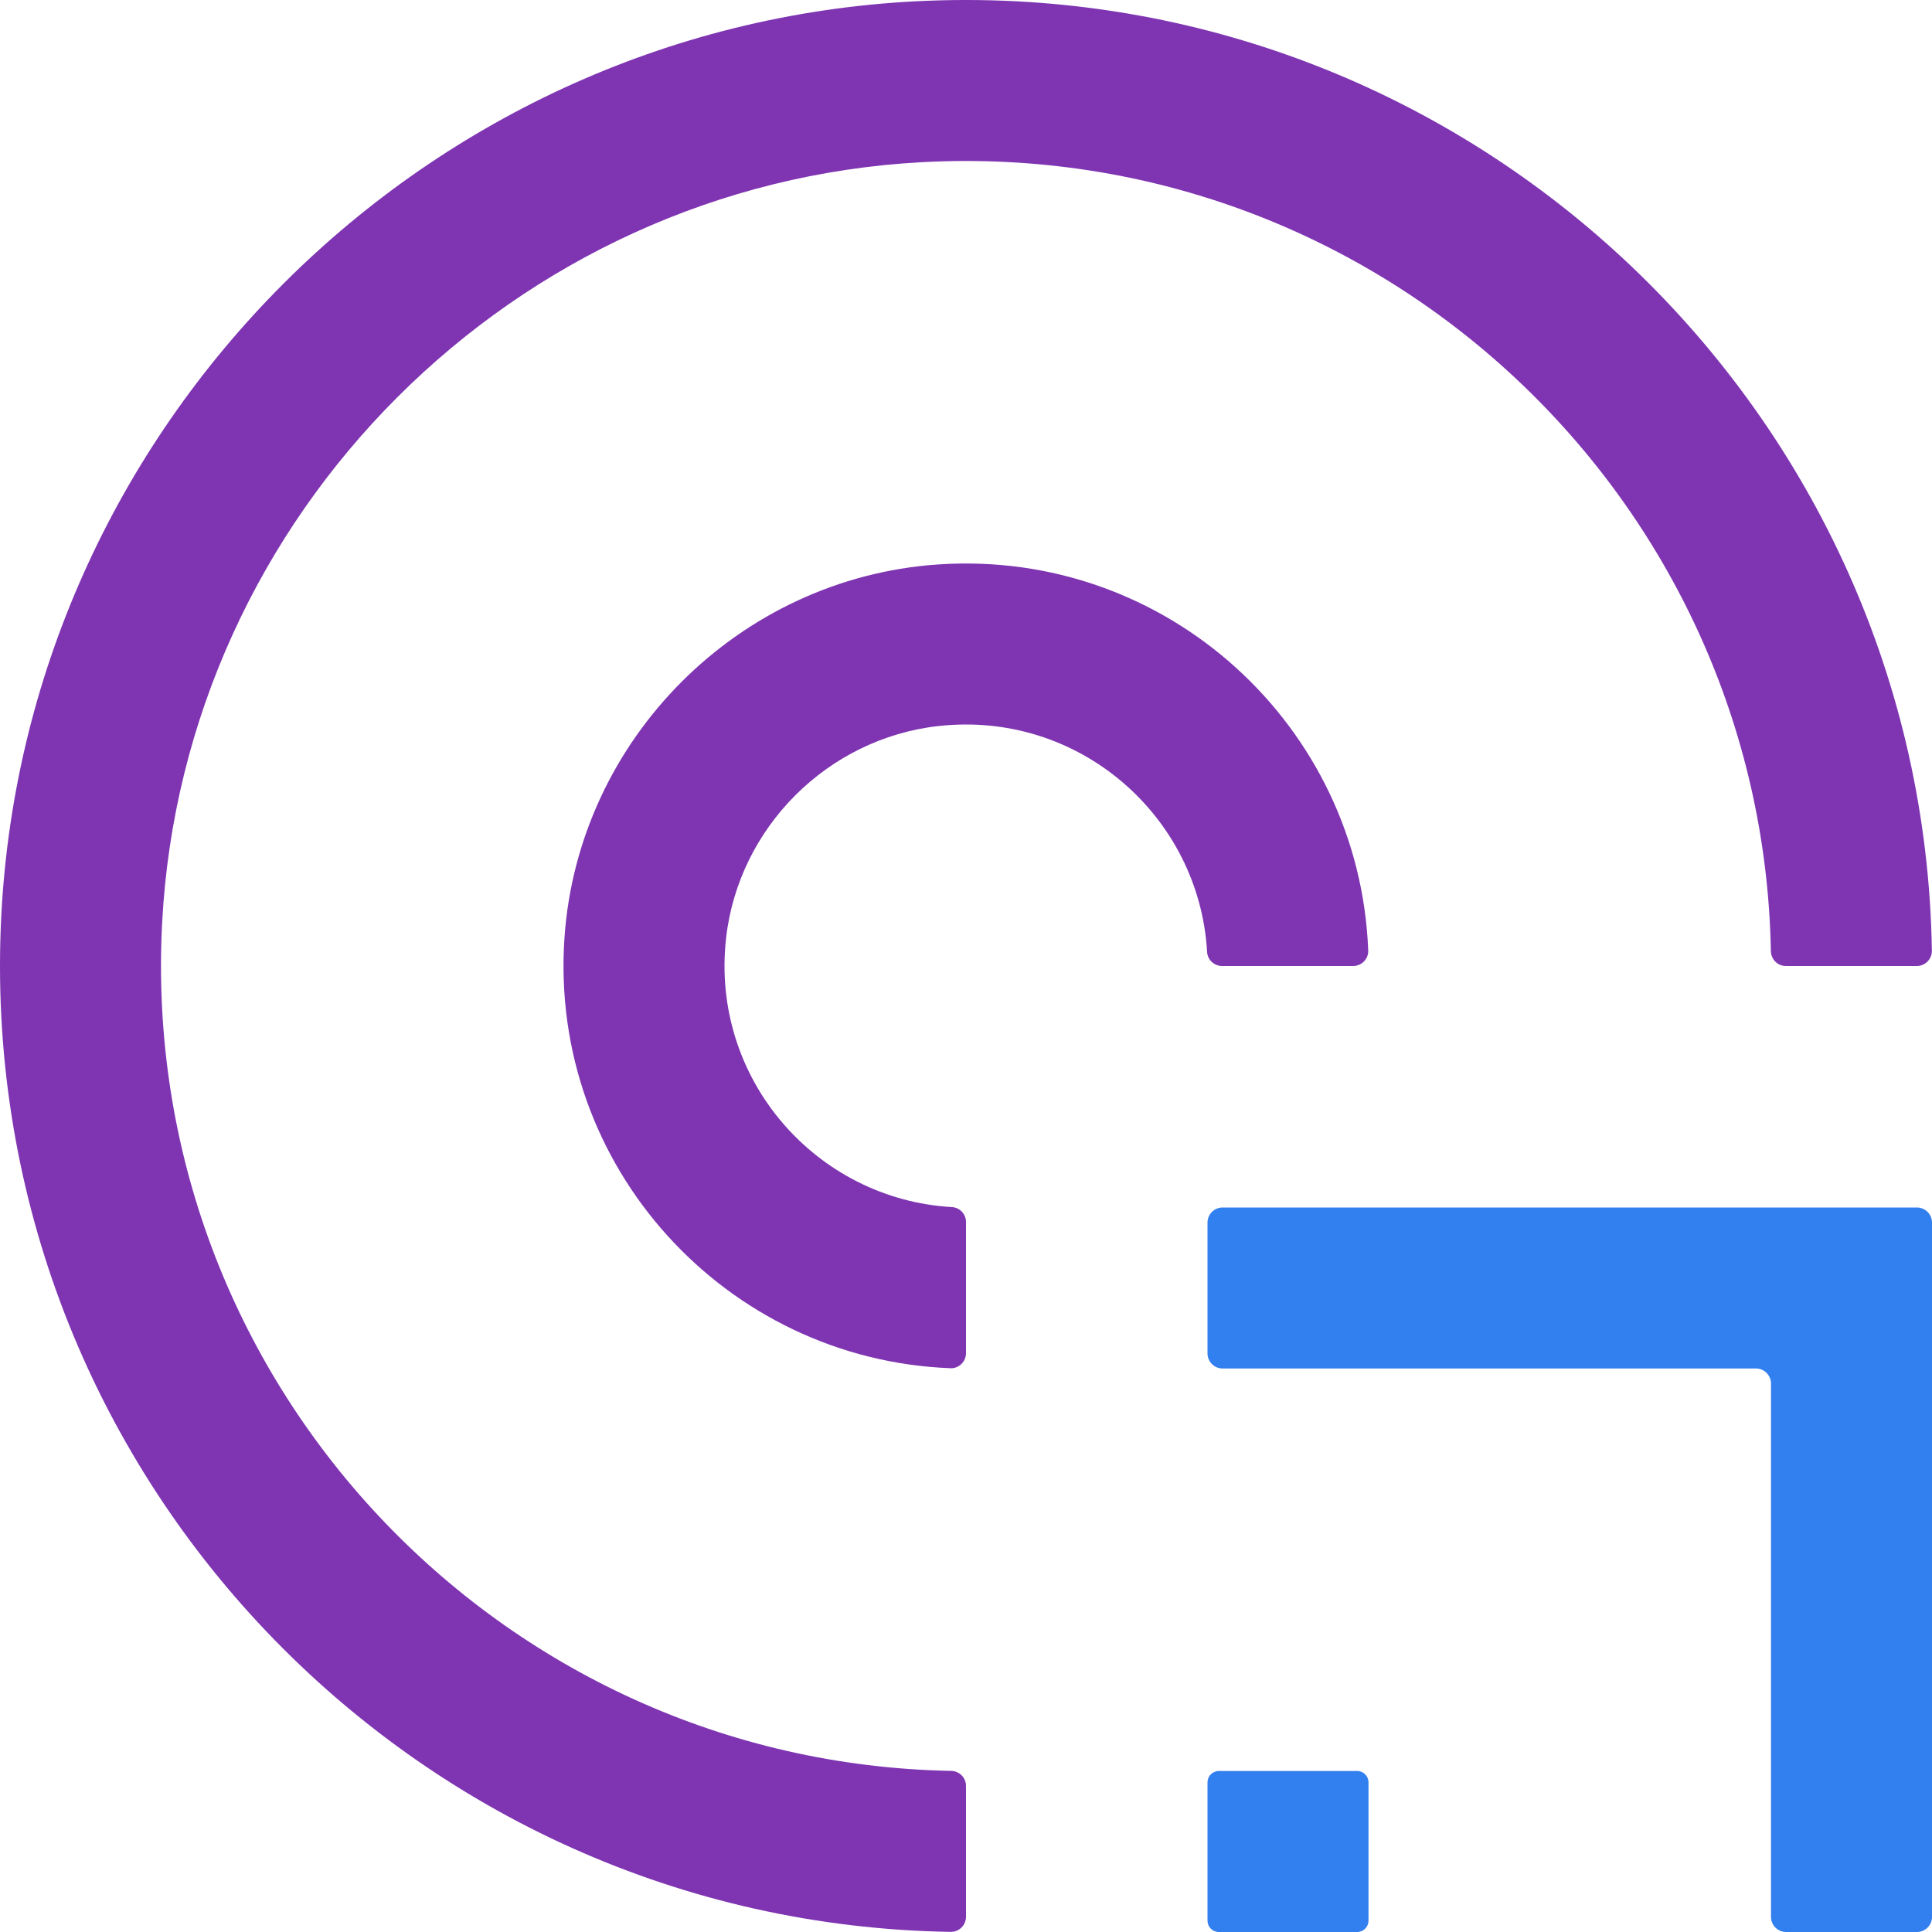
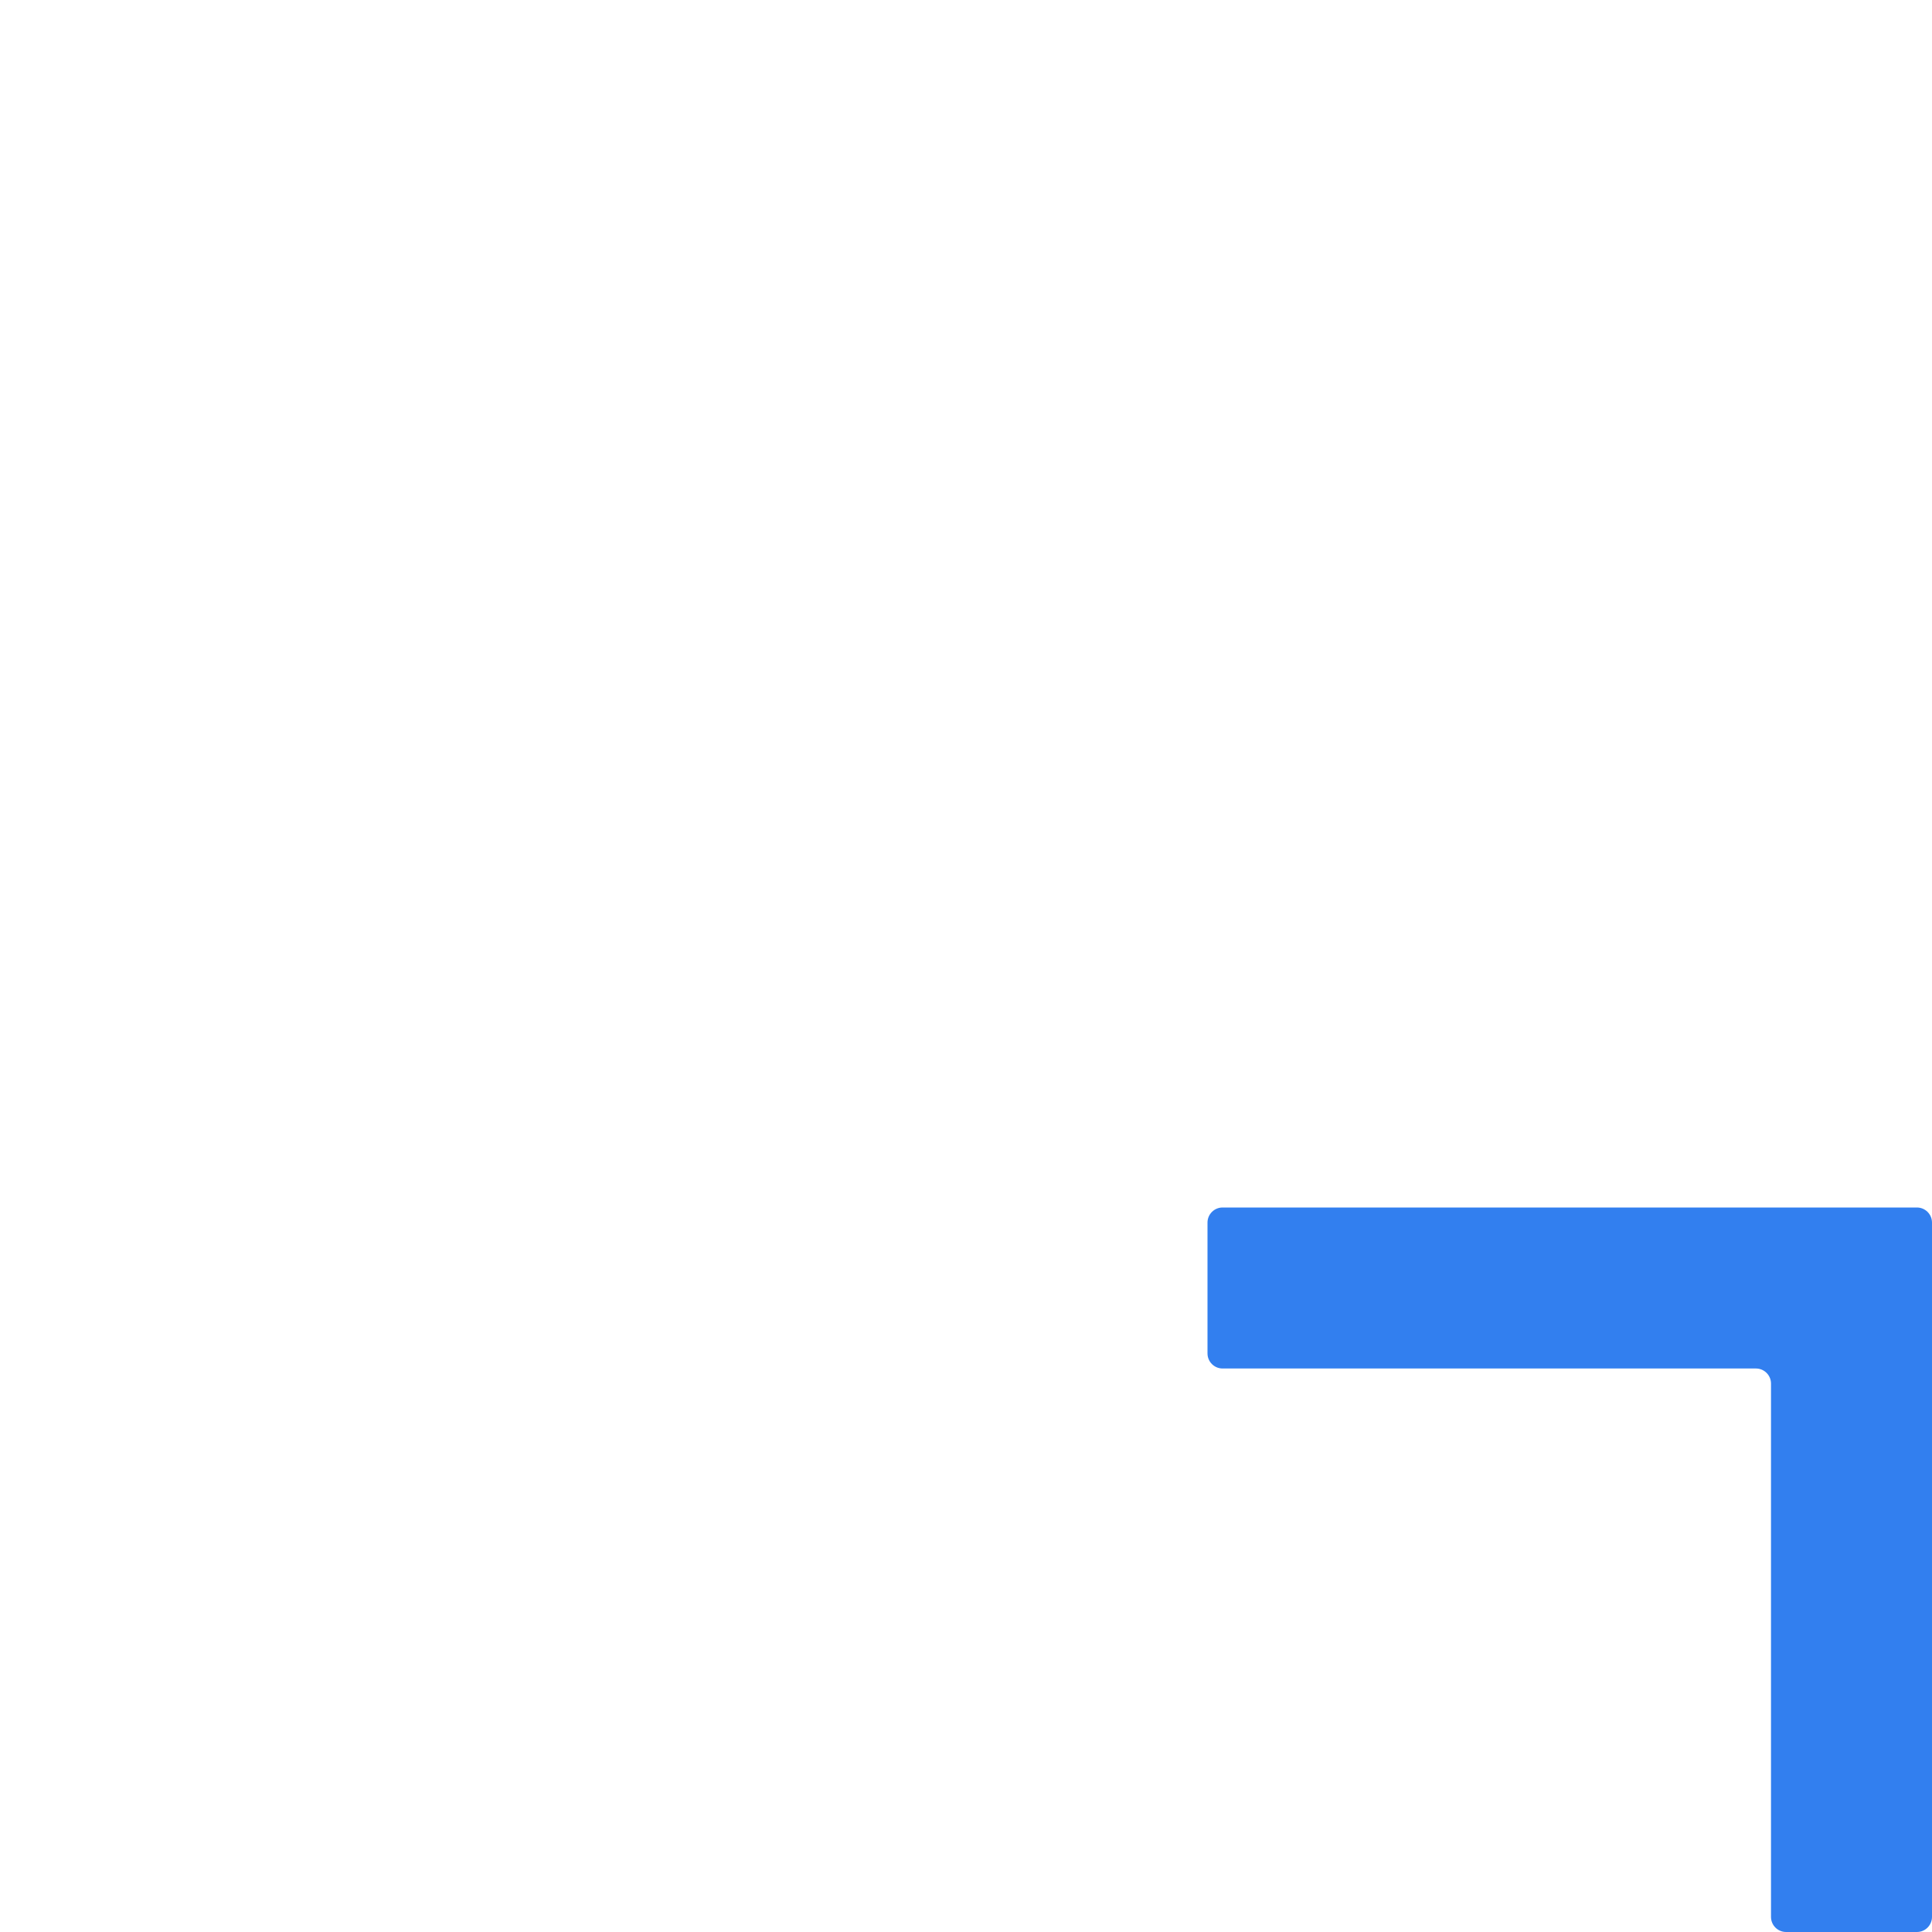
<svg xmlns="http://www.w3.org/2000/svg" version="1.1" id="Layer_1" x="0px" y="0px" viewBox="0 0 256 256" style="enable-background:new 0 0 256 256;" xml:space="preserve">
  <g id="global_x5F_peril_x5F_diagnostic_x5F_core">
-     <path style="fill:#327FEF;" d="M179.833,256H161.5c-0.828,0-1.5-0.672-1.5-1.5v-18.333c0-0.828,0.672-1.5,1.5-1.5h18.333   c0.828,0,1.5,0.672,1.5,1.5V254.5C181.333,255.328,180.662,256,179.833,256z" />
    <path style="fill:#327FEF;" d="M160,162v17.333c0,1.105,0.895,2,2,2h70.667c1.105,0,2,0.895,2,2V254c0,1.105,0.895,2,2,2H254   c1.105,0,2-0.895,2-2v-72.667v-16V162c0-1.105-0.895-2-2-2h-92C160.895,160,160,160.895,160,162z" />
    <g>
-       <path style="fill:#7F35B2;" d="M125.958,181.295c-29.716-1.124-53.285-26.677-51.158-57.107    c1.836-26.272,23.119-47.553,49.391-49.388c30.429-2.125,55.979,21.444,57.104,51.158c0.042,1.12-0.882,2.042-2.003,2.042h-17.356    c-1.049,0-1.929-0.81-1.989-1.857c-1.033-17.972-16.968-32.018-35.605-29.938c-14.68,1.638-26.5,13.458-28.137,28.137    c-2.079,18.637,11.966,34.572,29.938,35.605c1.047,0.06,1.857,0.941,1.857,1.989v17.356    C128,180.412,127.078,181.337,125.958,181.295z" />
-     </g>
+       </g>
    <g>
-       <path style="fill:#7F35B2;" d="M125.974,255.984C54.652,254.872-2.698,195.133,0.098,122.941    C2.671,56.509,56.509,2.671,122.941,0.098c72.191-2.796,131.931,54.554,133.043,125.876c0.017,1.114-0.894,2.026-2.008,2.026    h-17.338c-1.093,0-1.969-0.88-1.989-1.974C233.558,66.202,182.97,18.252,122.198,21.488c-54.078,2.88-97.83,46.632-100.71,100.71    c-3.236,60.772,44.714,111.36,104.538,112.451c1.093,0.02,1.974,0.896,1.974,1.989v17.338    C128,255.09,127.088,256.002,125.974,255.984z" />
-     </g>
+       </g>
  </g>
</svg>